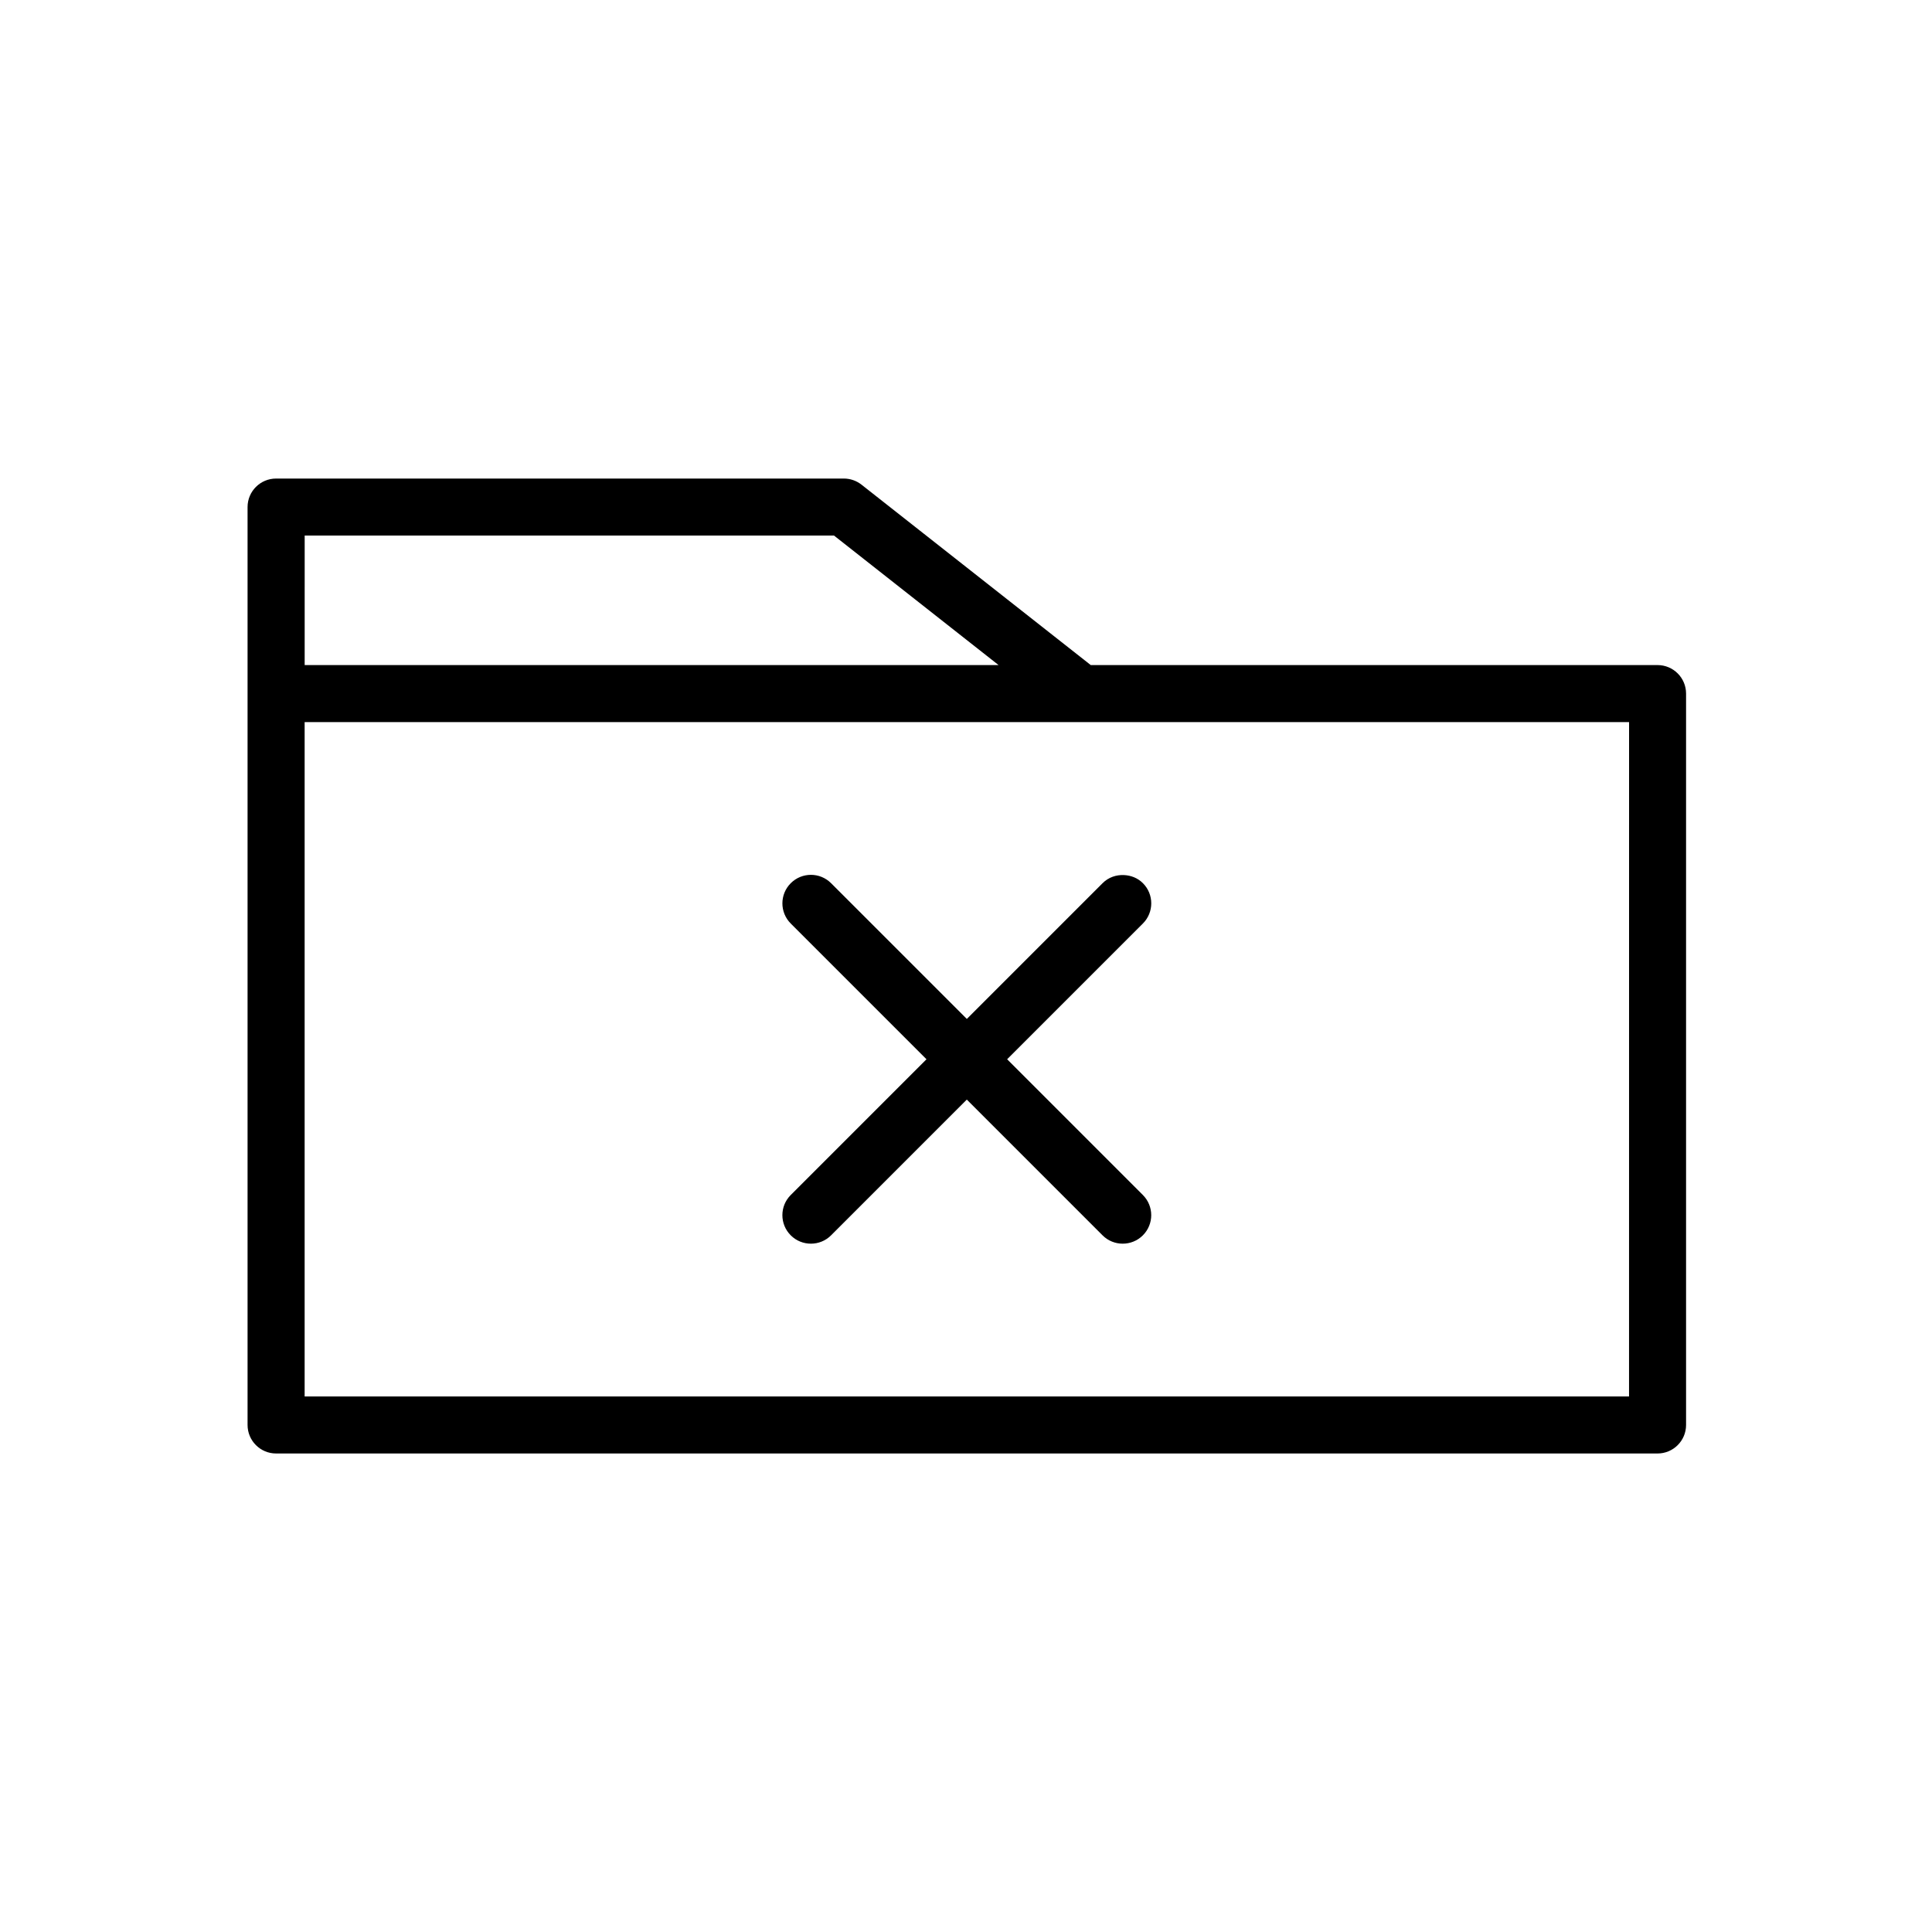
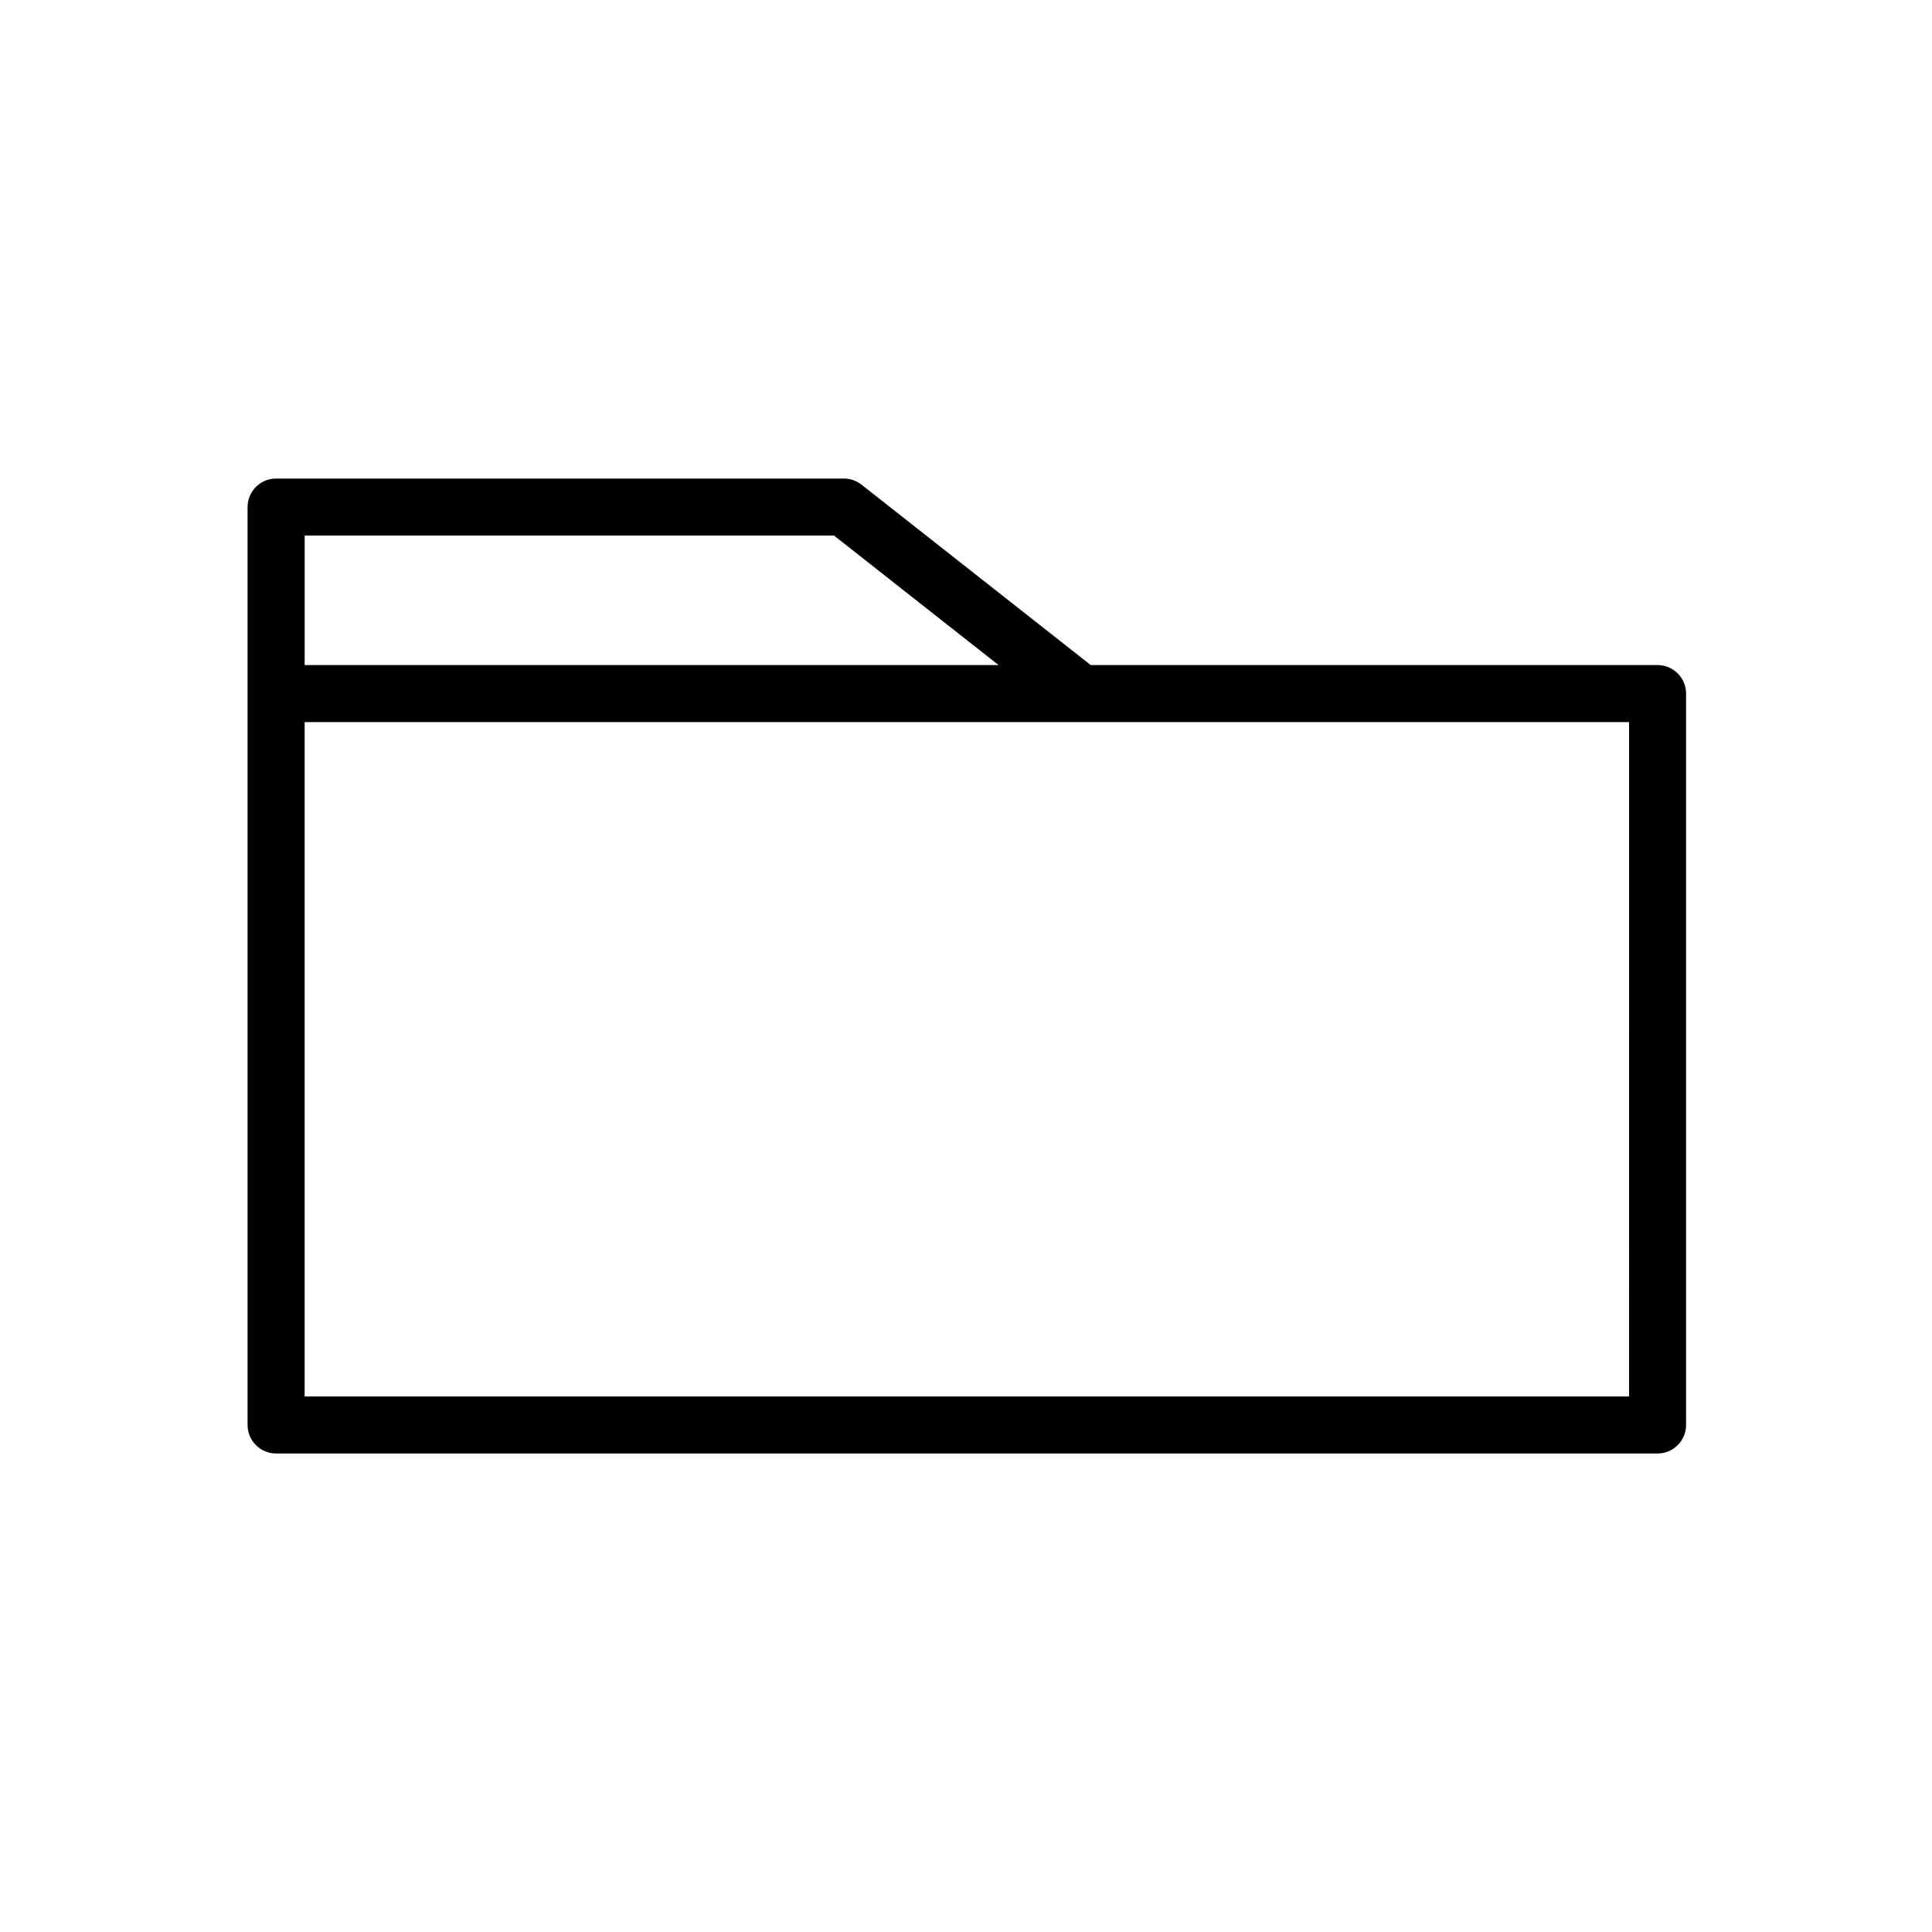
<svg xmlns="http://www.w3.org/2000/svg" fill="#000000" width="800px" height="800px" version="1.1" viewBox="144 144 512 512">
  <g>
    <path d="m583.27 320.25h-150.21l-60.758-47.812c-1.336-1.047-2.977-1.617-4.676-1.617h-150.46c-4.176 0-7.559 3.387-7.559 7.559v243.25c0 4.172 3.379 7.559 7.559 7.559h366.1c4.176 0 7.559-3.387 7.559-7.559v-193.82c0-4.172-3.383-7.559-7.559-7.559zm-7.559 193.82h-350.98v-178.71h350.99zm-350.98-228.14h140.29l43.609 34.32h-183.89l0.004-34.32z" />
-     <path d="m446.88 378.05c-1.387-1.387-3.18-2.062-4.992-2.144-2.051-0.102-4.125 0.578-5.691 2.144l-35.977 35.977-13.746-13.746-22.227-22.223c-2.953-2.953-7.734-2.953-10.688 0s-2.953 7.734 0 10.688l35.969 35.969-35.973 35.973c-2.953 2.953-2.953 7.734 0 10.688 1.477 1.477 3.41 2.211 5.344 2.211s3.871-0.734 5.344-2.211l35.973-35.973 35.969 35.973c1.477 1.477 3.41 2.211 5.344 2.211s3.871-0.734 5.344-2.211c2.953-2.953 2.953-7.734 0-10.688l-35.969-35.973 35.977-35.977c2.953-2.953 2.953-7.738 0-10.688z" />
  </g>
</svg>